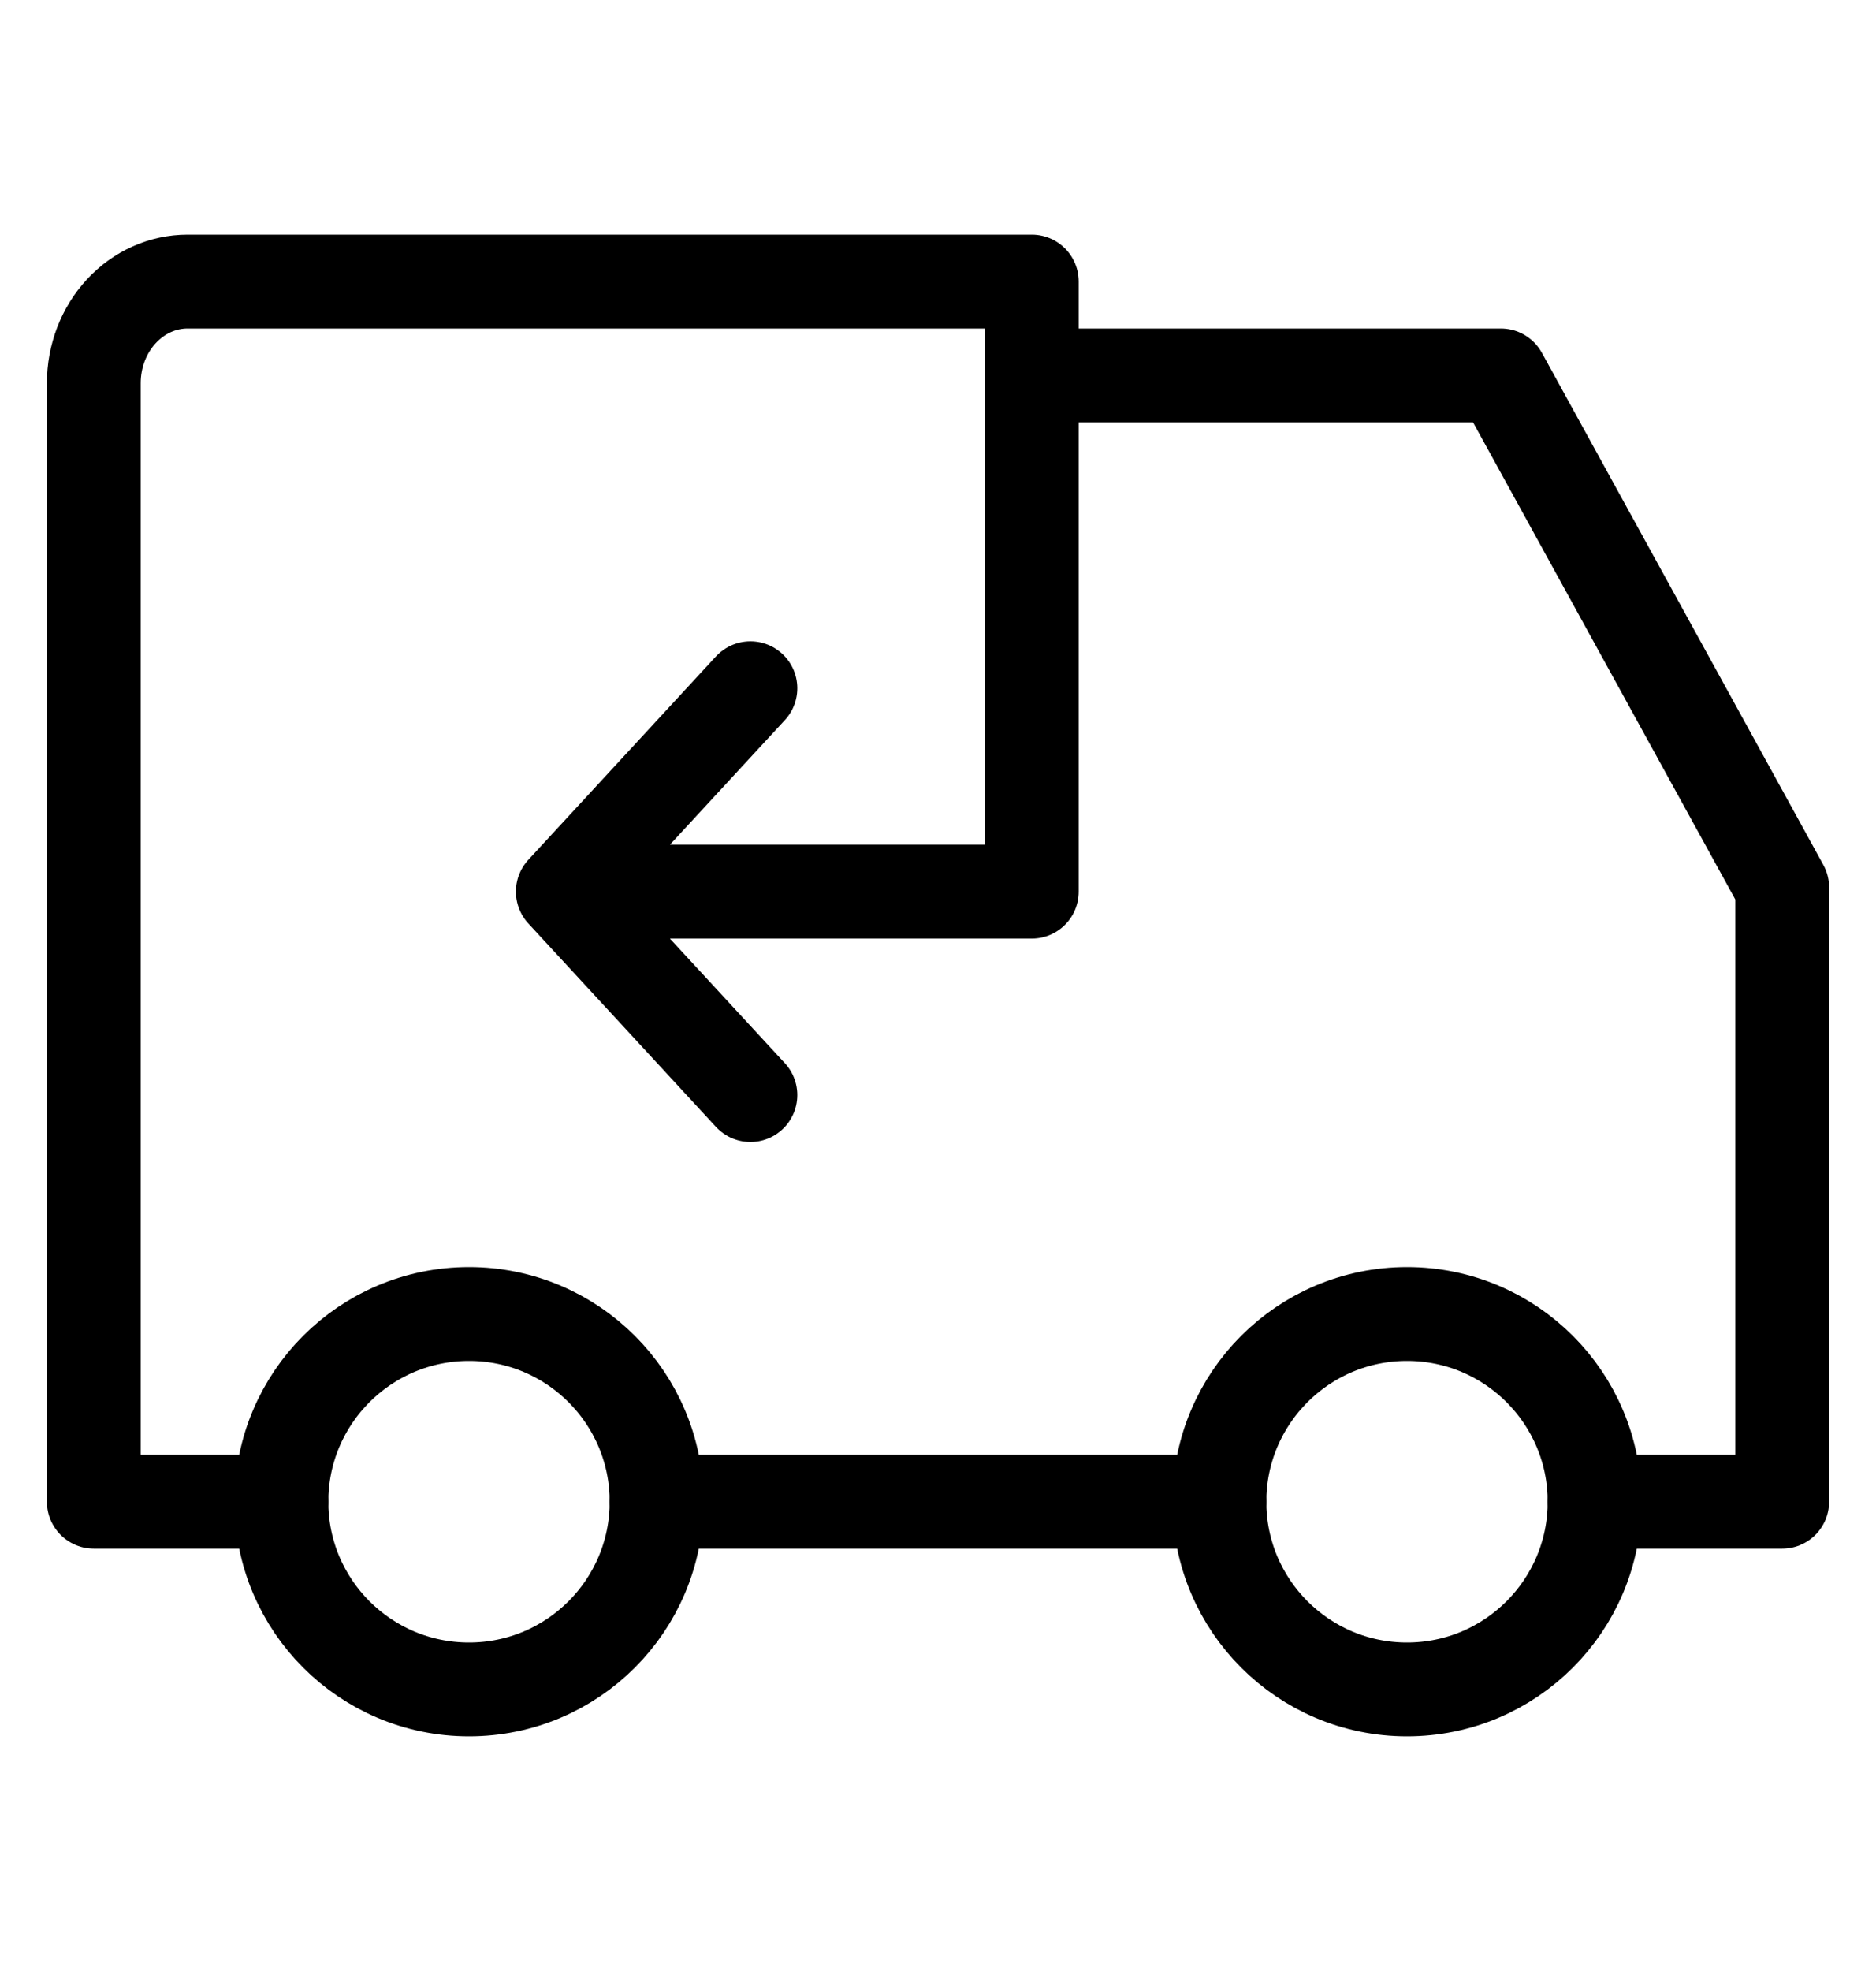
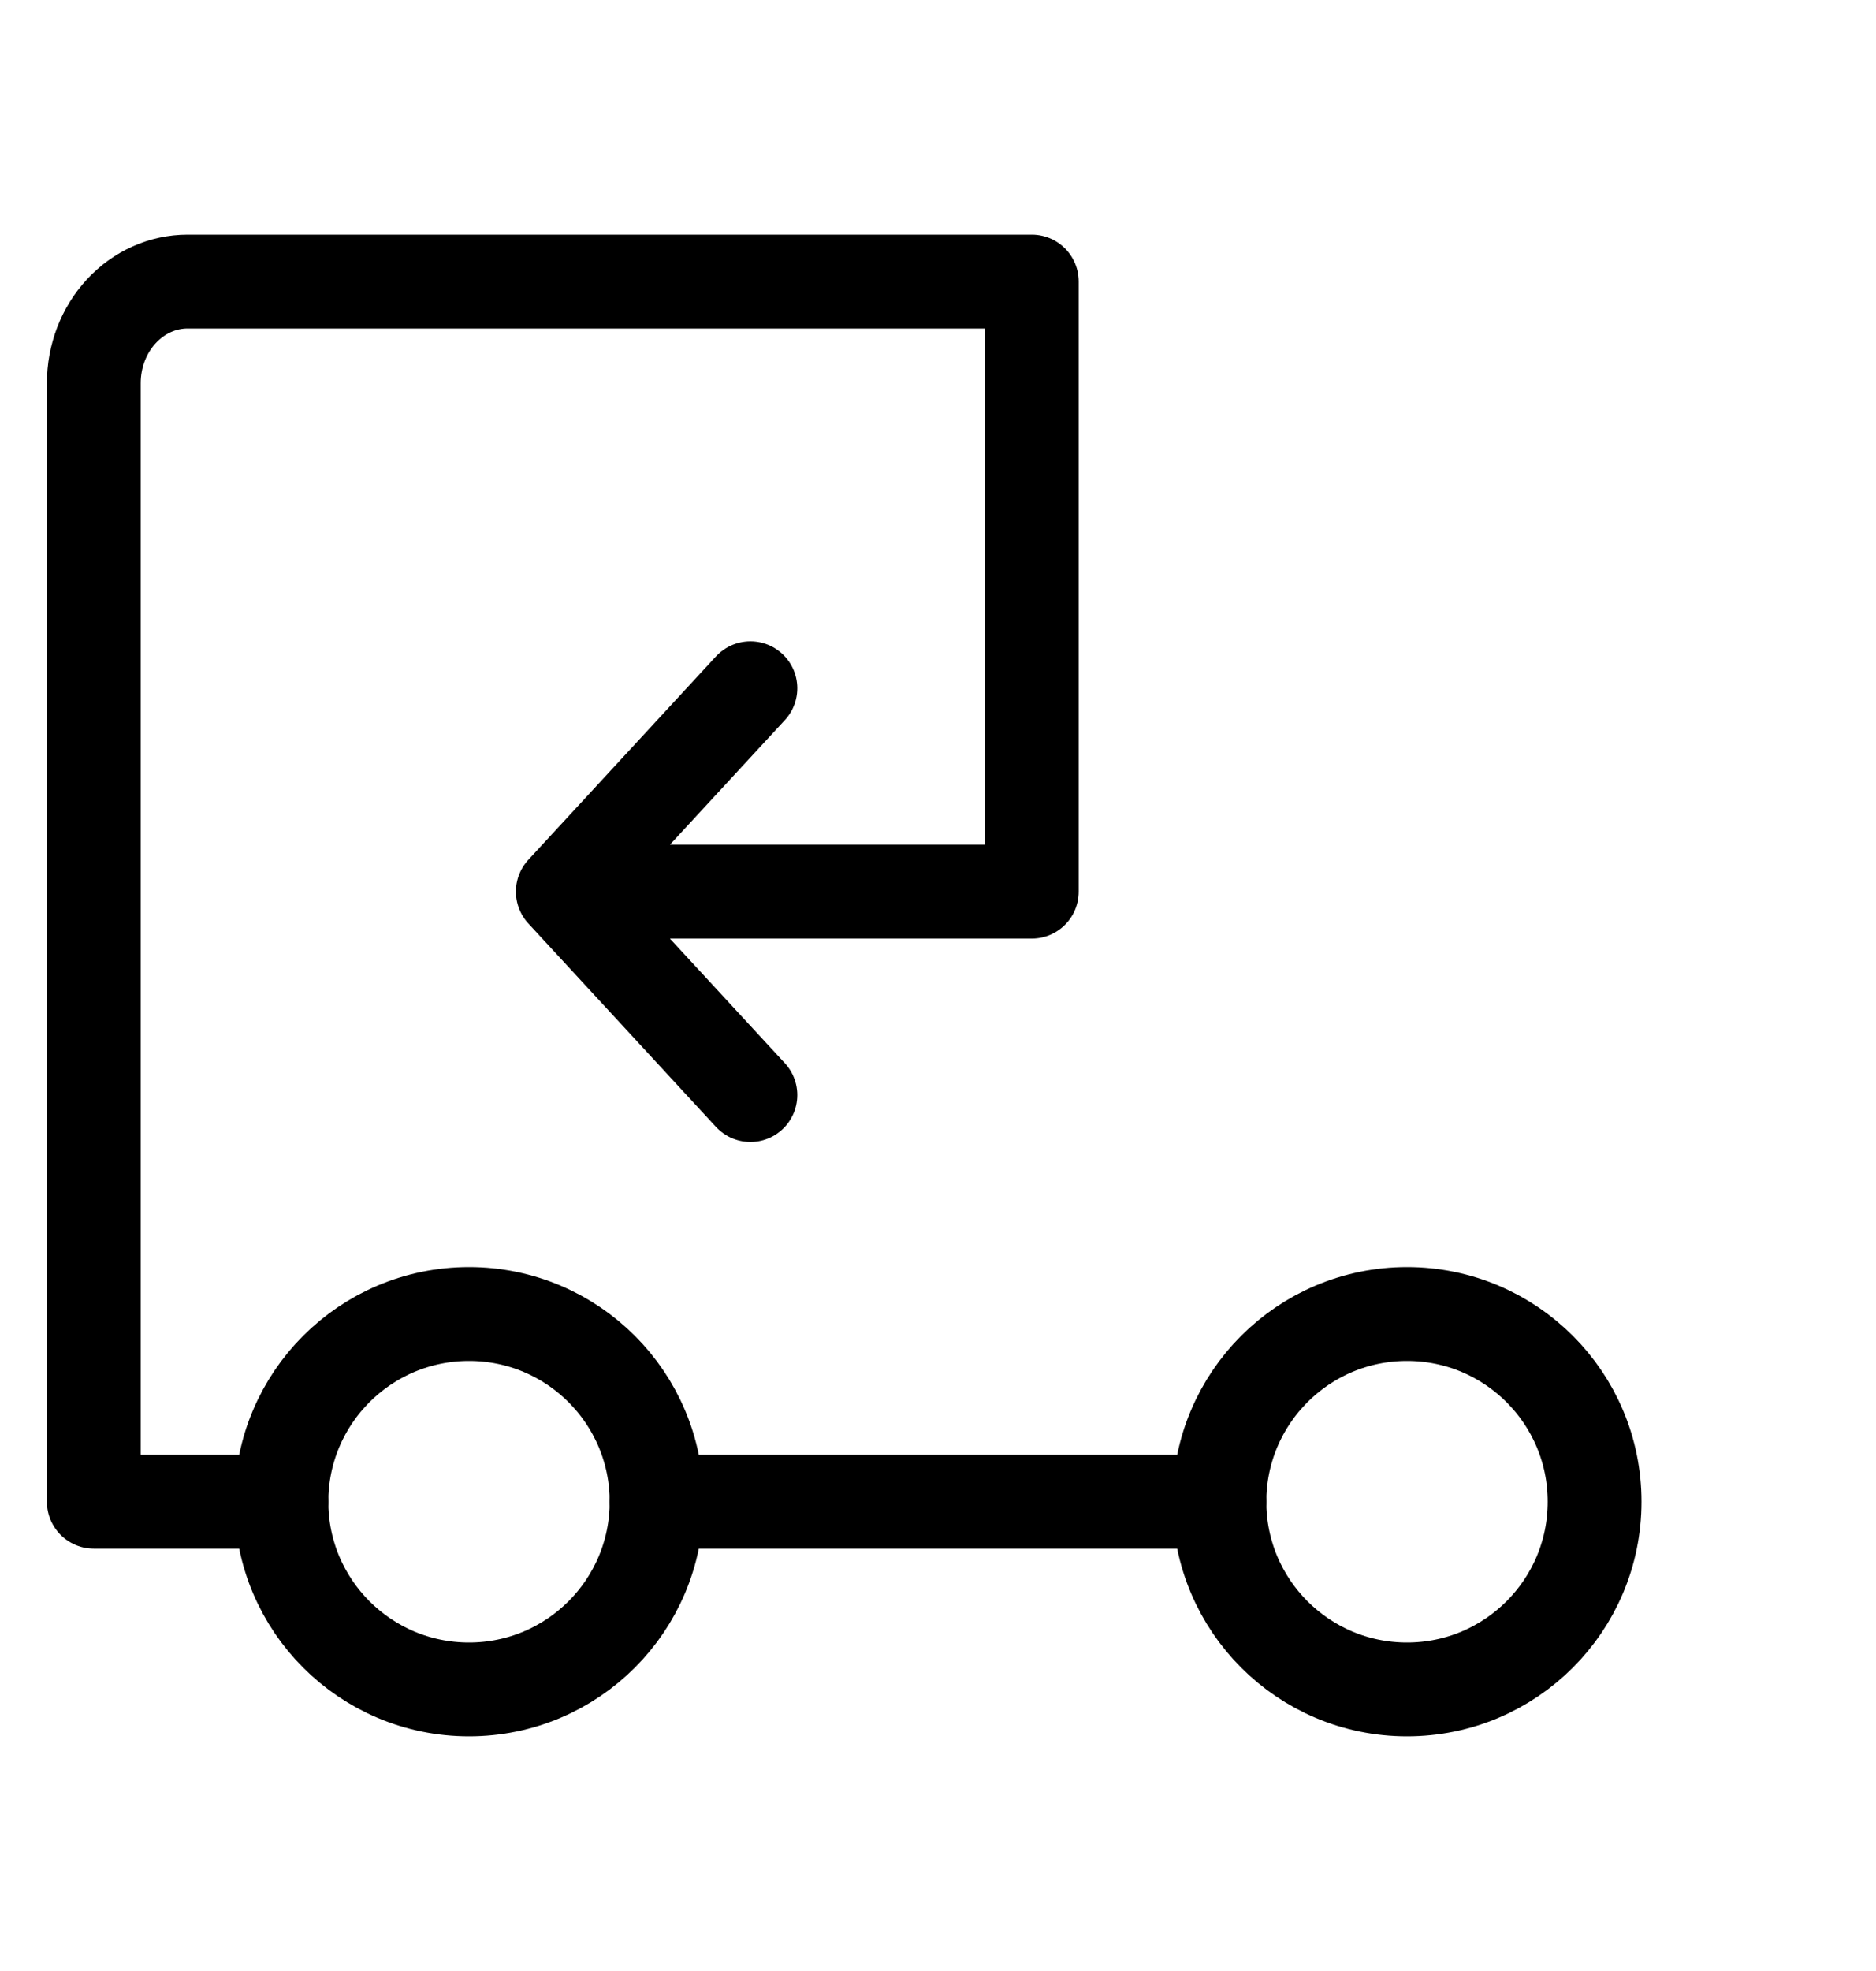
<svg xmlns="http://www.w3.org/2000/svg" width="20" height="21" viewBox="0 0 20 21" fill="none">
  <g clip-path="url(#clip0_1193_2832)">
    <path d="M5 18C6.105 18 7 17.105 7 16C7 14.895 6.105 14 5 14C3.895 14 3 14.895 3 16C3 17.105 3.895 18 5 18Z" stroke="black" stroke-linecap="round" stroke-linejoin="round" />
    <path d="M15 18C16.105 18 17 17.105 17 16C17 14.895 16.105 14 15 14C13.895 14 13 14.895 13 16C13 17.105 13.895 18 15 18Z" stroke="black" stroke-linecap="round" stroke-linejoin="round" />
    <path d="M3 16H1V4.083C1 3.796 1.105 3.52 1.293 3.317C1.48 3.114 1.735 3 2 3H11V9.5H6M6 9.5L8 11.667M6 9.5L8 7.333" stroke="black" stroke-linecap="round" stroke-linejoin="round" />
    <path d="M7 16H13" stroke="black" stroke-linecap="round" stroke-linejoin="round" />
-     <path d="M11 4H16L19 9.455V16H17" stroke="black" stroke-linecap="round" stroke-linejoin="round" />
  </g>
  <defs>
    <clipPath id="clip0_1193_2832">
      <rect width="20" height="21" fill="white" />
    </clipPath>
  </defs>
</svg>